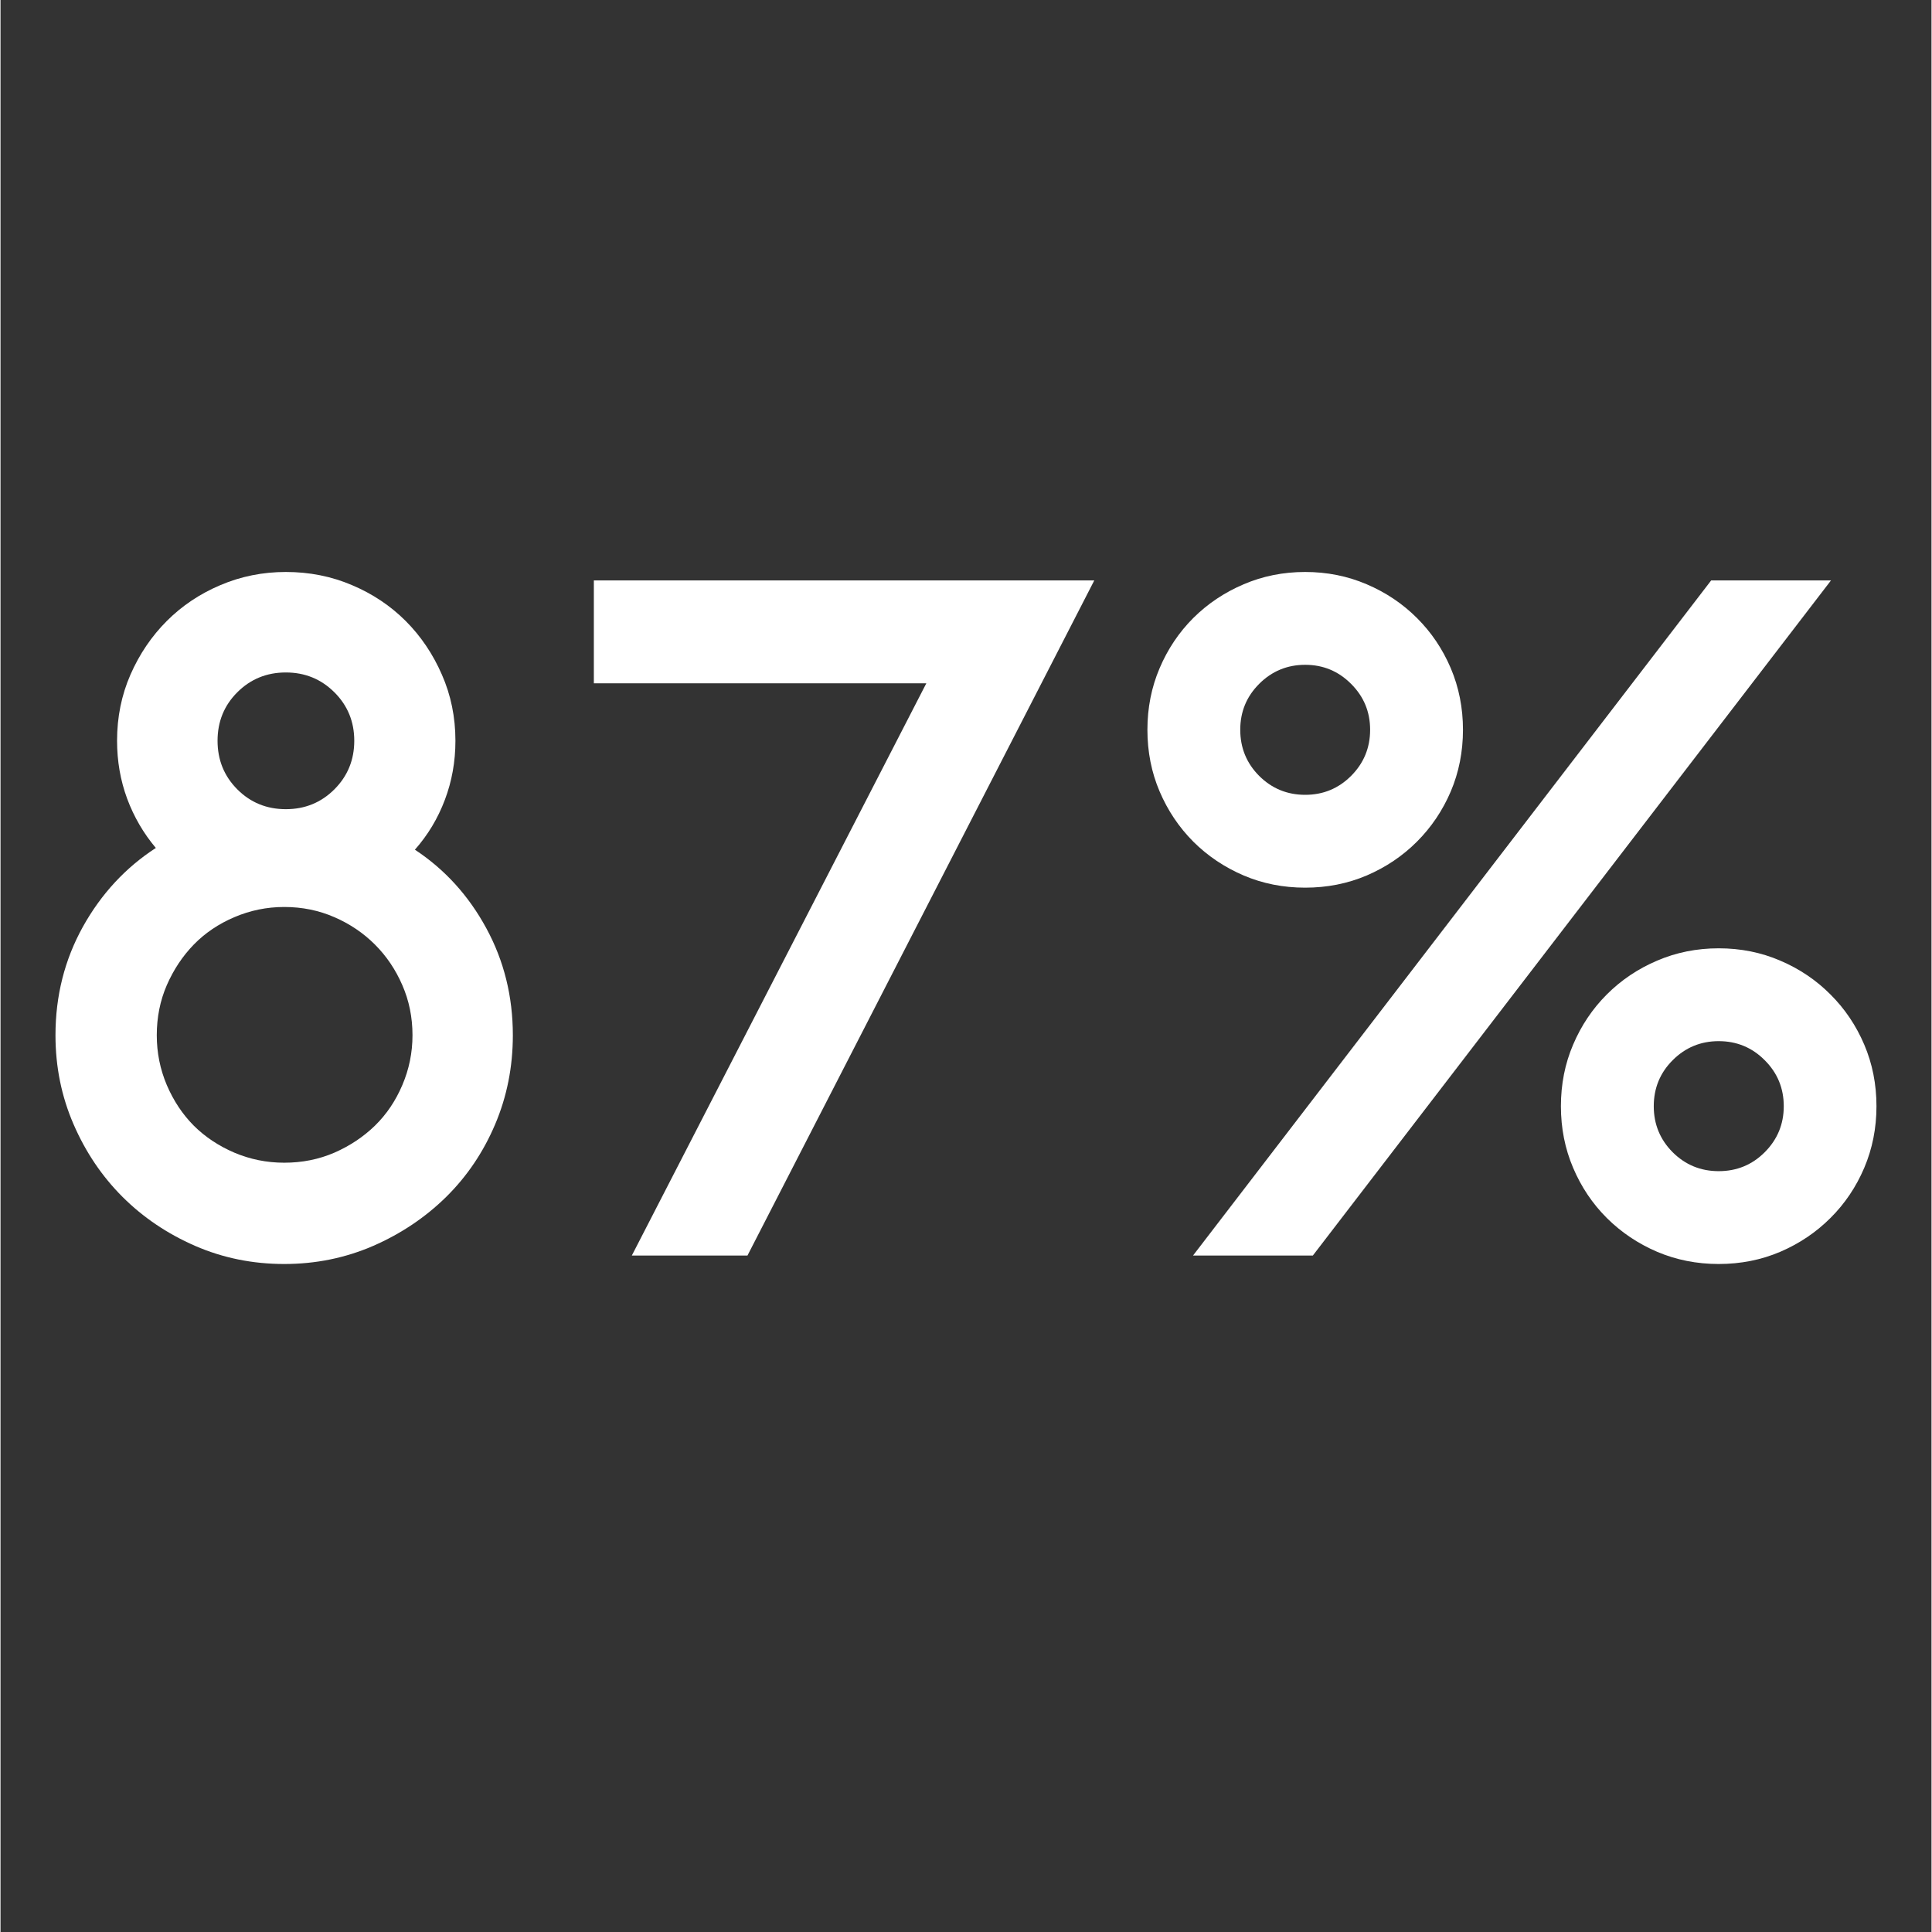
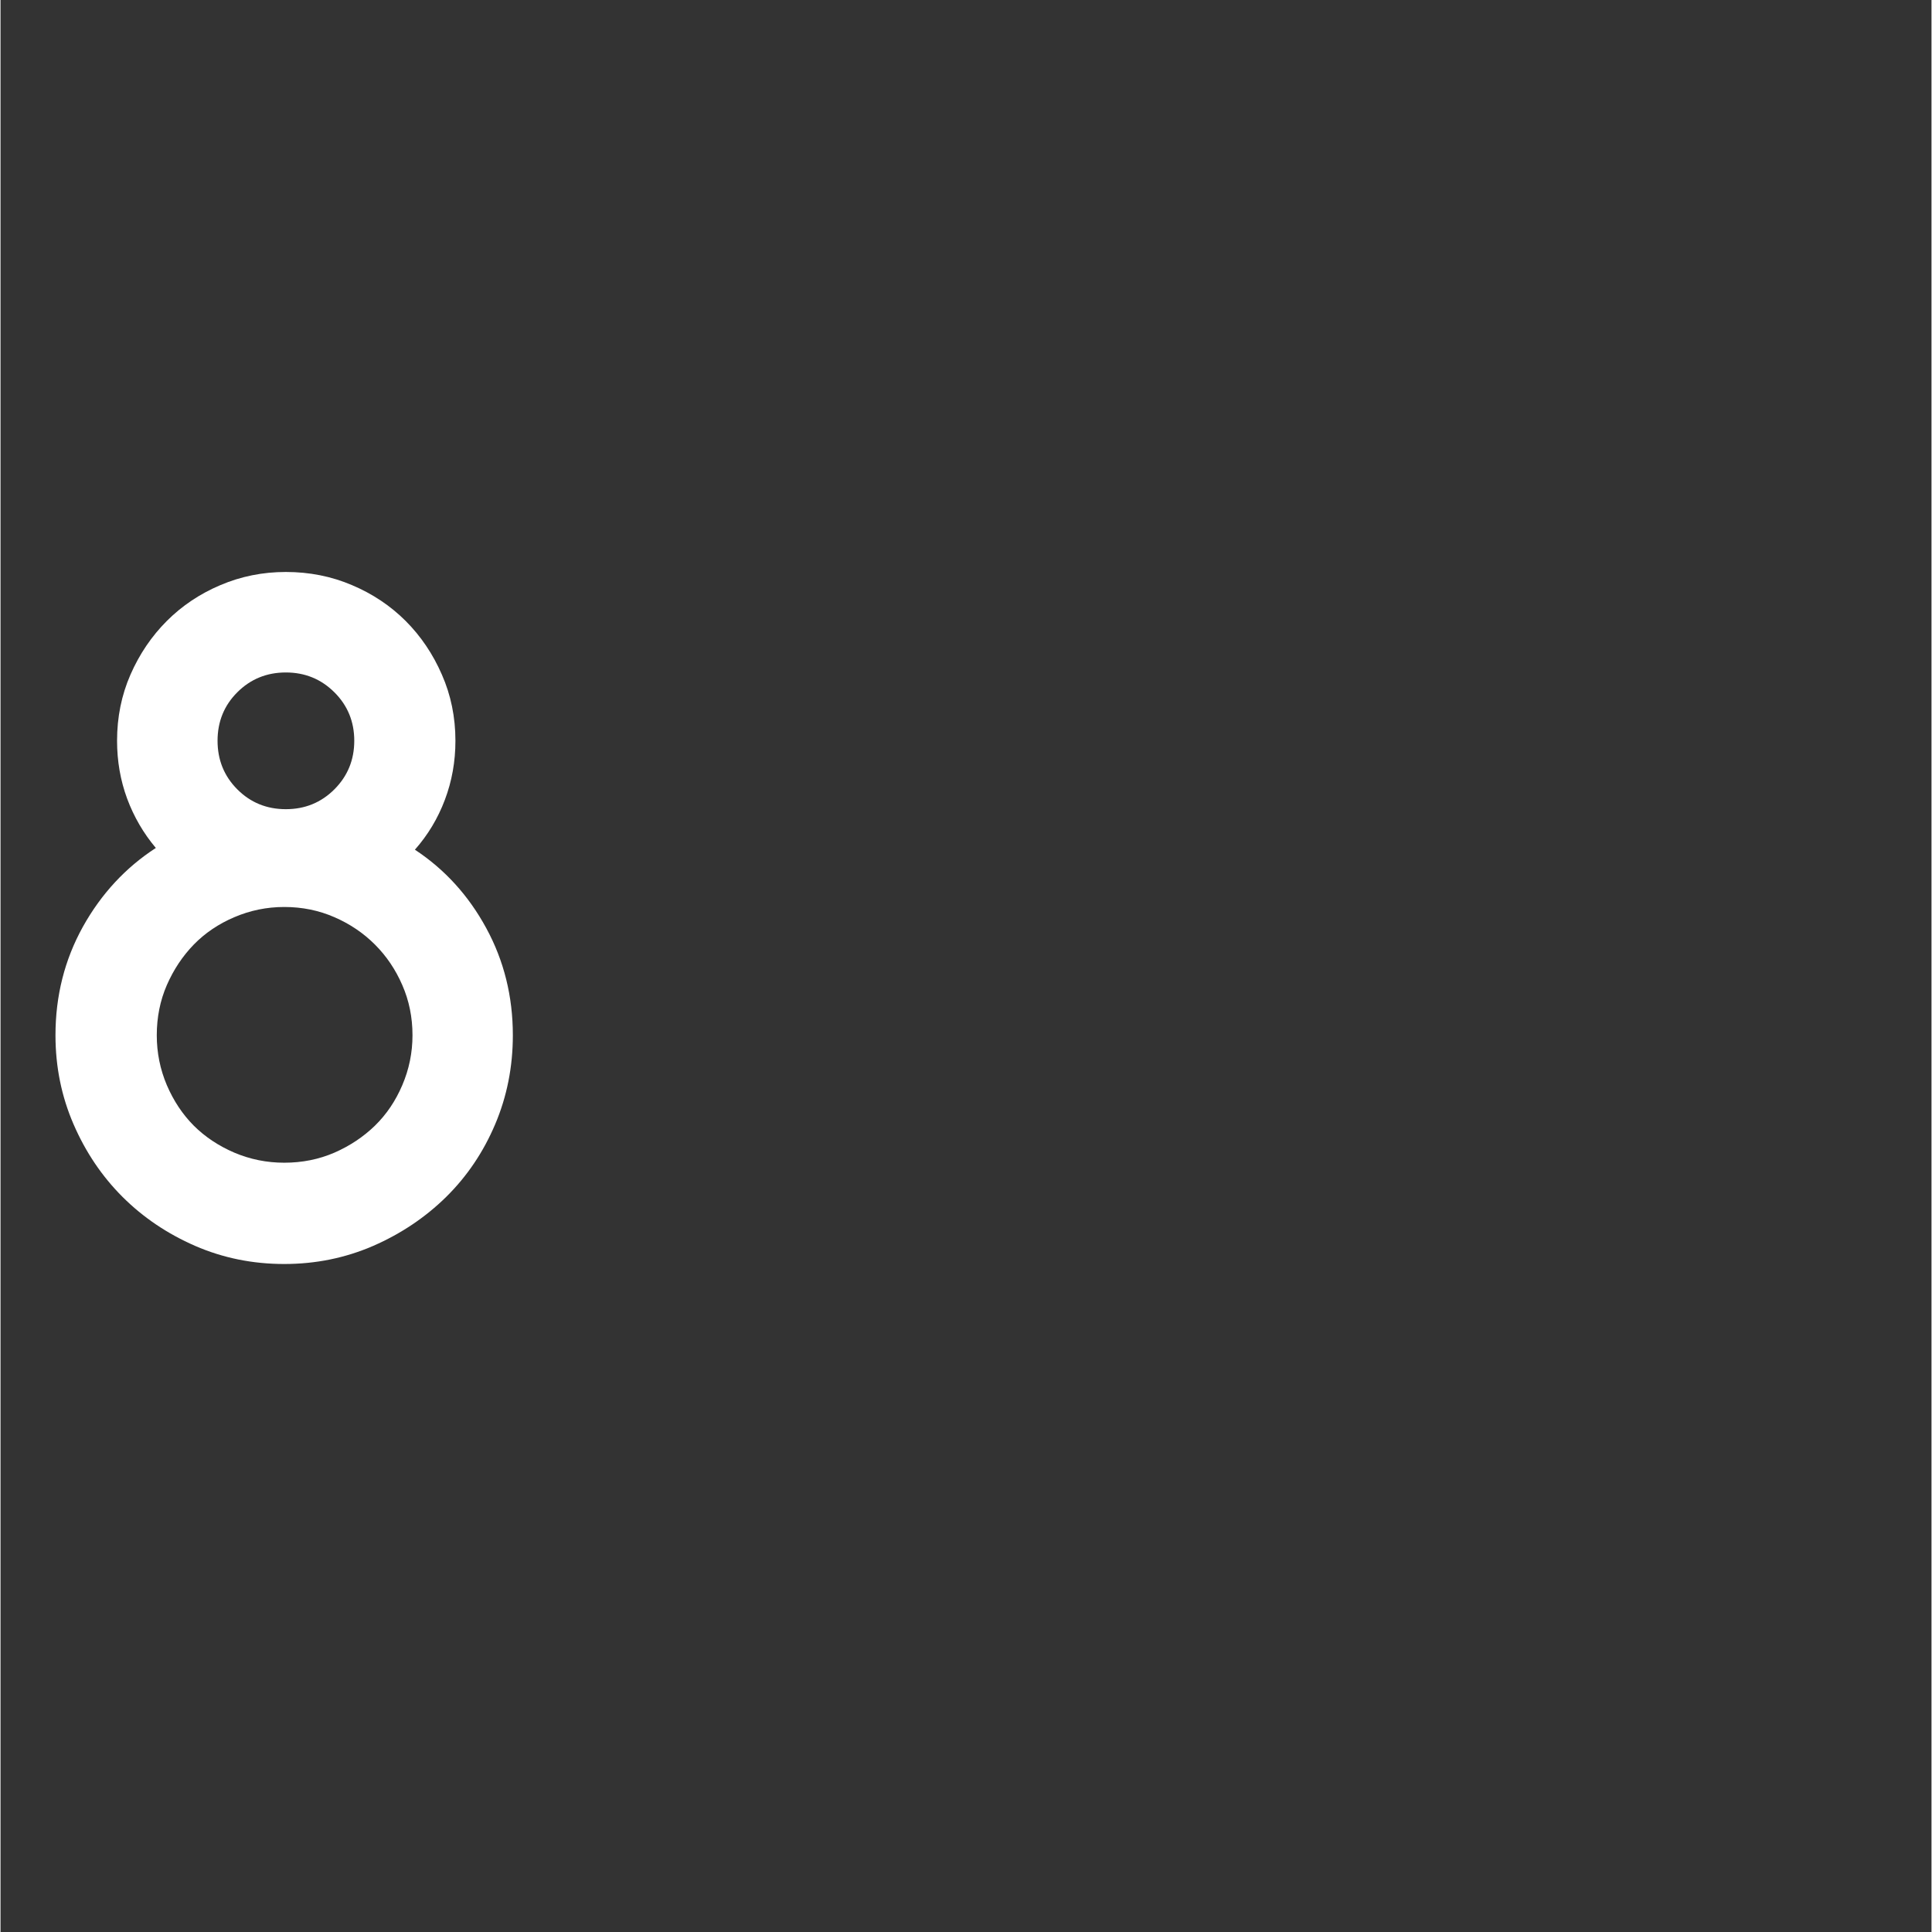
<svg xmlns="http://www.w3.org/2000/svg" width="300" zoomAndPan="magnify" viewBox="0 0 224.88 225" height="300" preserveAspectRatio="xMidYMid meet" version="1.0">
  <rect x="0" y="0" width="224.88" height="225" fill="#333333" stroke="none" />
  <defs>
    <g />
  </defs>
  <g fill="#ffffff" fill-opacity="1">
    <g transform="translate(1.682, 146.221)">
      <g>
        <path d="M 31.359 0.984 C 27.68 0.984 24.223 0.281 20.984 -1.125 C 17.742 -2.539 14.926 -4.441 12.531 -6.828 C 10.133 -9.223 8.234 -12.039 6.828 -15.281 C 5.422 -18.52 4.719 -21.977 4.719 -25.656 C 4.719 -30.238 5.781 -34.445 7.906 -38.281 C 10.039 -42.113 12.875 -45.176 16.406 -47.469 C 14.969 -49.176 13.852 -51.094 13.062 -53.219 C 12.281 -55.344 11.891 -57.586 11.891 -59.953 C 11.891 -62.703 12.41 -65.27 13.453 -67.656 C 14.504 -70.051 15.914 -72.133 17.688 -73.906 C 19.457 -75.676 21.535 -77.066 23.922 -78.078 C 26.316 -79.098 28.859 -79.609 31.547 -79.609 C 34.297 -79.609 36.863 -79.098 39.25 -78.078 C 41.645 -77.066 43.727 -75.676 45.5 -73.906 C 47.27 -72.133 48.676 -70.051 49.719 -67.656 C 50.77 -65.27 51.297 -62.703 51.297 -59.953 C 51.297 -57.523 50.883 -55.227 50.062 -53.062 C 49.25 -50.906 48.086 -48.973 46.578 -47.266 C 50.055 -44.973 52.828 -41.926 54.891 -38.125 C 56.953 -34.332 57.984 -30.176 57.984 -25.656 C 57.984 -21.977 57.297 -18.52 55.922 -15.281 C 54.547 -12.039 52.645 -9.223 50.219 -6.828 C 47.789 -4.441 44.957 -2.539 41.719 -1.125 C 38.477 0.281 35.023 0.984 31.359 0.984 Z M 16.516 -25.656 C 16.516 -23.625 16.906 -21.688 17.688 -19.844 C 18.477 -18.008 19.523 -16.438 20.828 -15.125 C 22.141 -13.82 23.711 -12.773 25.547 -11.984 C 27.391 -11.203 29.328 -10.812 31.359 -10.812 C 33.453 -10.812 35.398 -11.203 37.203 -11.984 C 39.004 -12.773 40.578 -13.82 41.922 -15.125 C 43.266 -16.438 44.328 -18.008 45.109 -19.844 C 45.898 -21.688 46.297 -23.625 46.297 -25.656 C 46.297 -27.75 45.898 -29.695 45.109 -31.5 C 44.328 -33.301 43.266 -34.875 41.922 -36.219 C 40.578 -37.562 39.004 -38.625 37.203 -39.406 C 35.398 -40.195 33.453 -40.594 31.359 -40.594 C 29.328 -40.594 27.391 -40.195 25.547 -39.406 C 23.711 -38.625 22.141 -37.562 20.828 -36.219 C 19.523 -34.875 18.477 -33.301 17.688 -31.5 C 16.906 -29.695 16.516 -27.75 16.516 -25.656 Z M 23.594 -59.953 C 23.594 -57.723 24.359 -55.836 25.891 -54.297 C 27.43 -52.754 29.316 -51.984 31.547 -51.984 C 33.773 -51.984 35.66 -52.754 37.203 -54.297 C 38.742 -55.836 39.516 -57.723 39.516 -59.953 C 39.516 -62.18 38.742 -64.062 37.203 -65.594 C 35.66 -67.133 33.773 -67.906 31.547 -67.906 C 29.316 -67.906 27.43 -67.133 25.891 -65.594 C 24.359 -64.062 23.594 -62.18 23.594 -59.953 Z M 23.594 -59.953 " />
      </g>
    </g>
  </g>
  <g fill="#ffffff" fill-opacity="1">
    <g transform="translate(64.38, 146.221)">
      <g>
-         <path d="M 43.438 -66.641 L 4.719 -66.641 L 4.719 -78.625 L 63 -78.625 L 22.609 0 L 9.141 0 Z M 43.438 -66.641 " />
-       </g>
+         </g>
    </g>
  </g>
  <g fill="#ffffff" fill-opacity="1">
    <g transform="translate(128.848, 146.221)">
      <g>
-         <path d="M 70.375 -78.625 L 84.328 -78.625 L 23.984 0 L 10.031 0 Z M 4.719 -61.234 C 4.719 -63.785 5.191 -66.176 6.141 -68.406 C 7.086 -70.633 8.395 -72.582 10.062 -74.25 C 11.738 -75.914 13.691 -77.223 15.922 -78.172 C 18.148 -79.129 20.539 -79.609 23.094 -79.609 C 25.645 -79.609 28.035 -79.129 30.266 -78.172 C 32.492 -77.223 34.441 -75.914 36.109 -74.25 C 37.785 -72.582 39.098 -70.633 40.047 -68.406 C 40.992 -66.176 41.469 -63.785 41.469 -61.234 C 41.469 -58.672 40.992 -56.273 40.047 -54.047 C 39.098 -51.828 37.785 -49.879 36.109 -48.203 C 34.441 -46.535 32.492 -45.223 30.266 -44.266 C 28.035 -43.316 25.645 -42.844 23.094 -42.844 C 20.539 -42.844 18.148 -43.316 15.922 -44.266 C 13.691 -45.223 11.738 -46.535 10.062 -48.203 C 8.395 -49.879 7.086 -51.828 6.141 -54.047 C 5.191 -56.273 4.719 -58.672 4.719 -61.234 Z M 15.531 -61.234 C 15.531 -59.129 16.266 -57.336 17.734 -55.859 C 19.211 -54.391 21 -53.656 23.094 -53.656 C 25.188 -53.656 26.969 -54.391 28.438 -55.859 C 29.914 -57.336 30.656 -59.129 30.656 -61.234 C 30.656 -63.328 29.914 -65.109 28.438 -66.578 C 26.969 -68.055 25.188 -68.797 23.094 -68.797 C 21 -68.797 19.211 -68.055 17.734 -66.578 C 16.266 -65.109 15.531 -63.328 15.531 -61.234 Z M 52.875 -17.391 C 52.875 -19.953 53.348 -22.344 54.297 -24.562 C 55.242 -26.789 56.551 -28.738 58.219 -30.406 C 59.895 -32.082 61.848 -33.395 64.078 -34.344 C 66.305 -35.301 68.695 -35.781 71.25 -35.781 C 73.812 -35.781 76.203 -35.301 78.422 -34.344 C 80.648 -33.395 82.598 -32.082 84.266 -30.406 C 85.941 -28.738 87.254 -26.789 88.203 -24.562 C 89.148 -22.344 89.625 -19.953 89.625 -17.391 C 89.625 -14.836 89.148 -12.445 88.203 -10.219 C 87.254 -7.988 85.941 -6.039 84.266 -4.375 C 82.598 -2.707 80.648 -1.395 78.422 -0.438 C 76.203 0.508 73.812 0.984 71.25 0.984 C 68.695 0.984 66.305 0.508 64.078 -0.438 C 61.848 -1.395 59.895 -2.707 58.219 -4.375 C 56.551 -6.039 55.242 -7.988 54.297 -10.219 C 53.348 -12.445 52.875 -14.836 52.875 -17.391 Z M 63.688 -17.391 C 63.688 -15.297 64.422 -13.508 65.891 -12.031 C 67.367 -10.562 69.156 -9.828 71.25 -9.828 C 73.352 -9.828 75.141 -10.562 76.609 -12.031 C 78.086 -13.508 78.828 -15.297 78.828 -17.391 C 78.828 -19.492 78.086 -21.281 76.609 -22.75 C 75.141 -24.227 73.352 -24.969 71.25 -24.969 C 69.156 -24.969 67.367 -24.227 65.891 -22.75 C 64.422 -21.281 63.688 -19.492 63.688 -17.391 Z M 63.688 -17.391 " />
-       </g>
+         </g>
    </g>
  </g>
</svg>